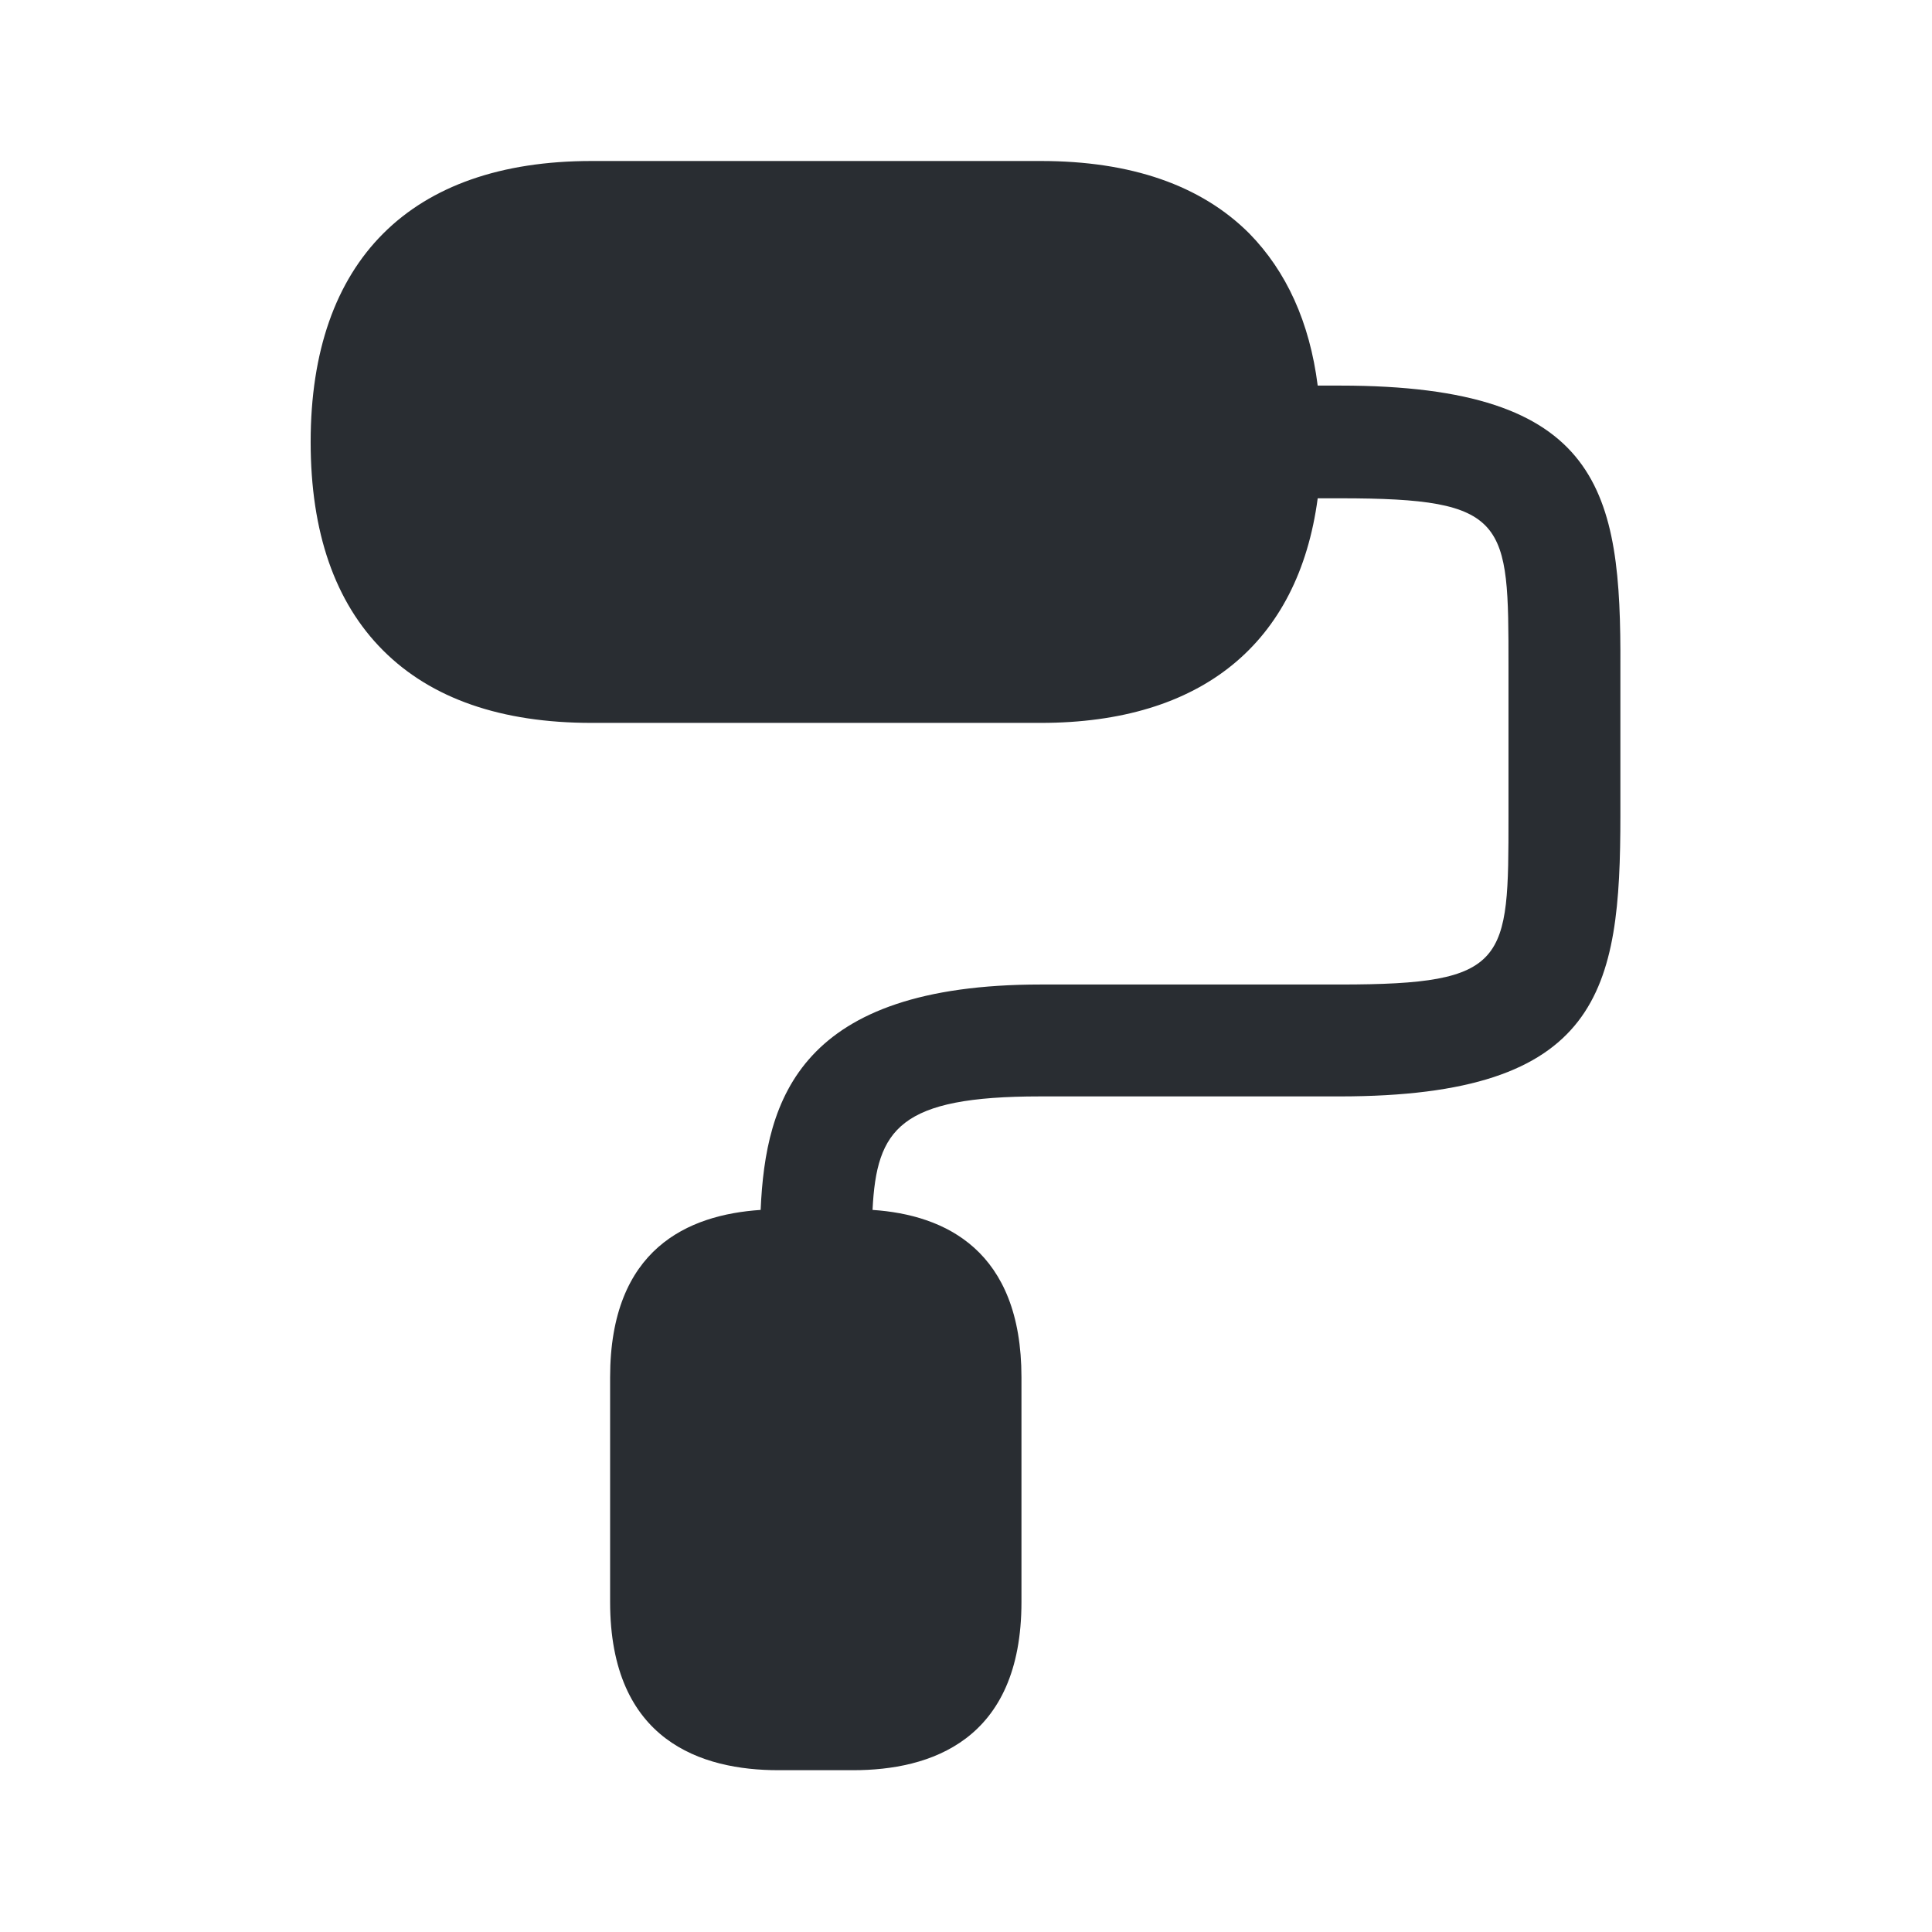
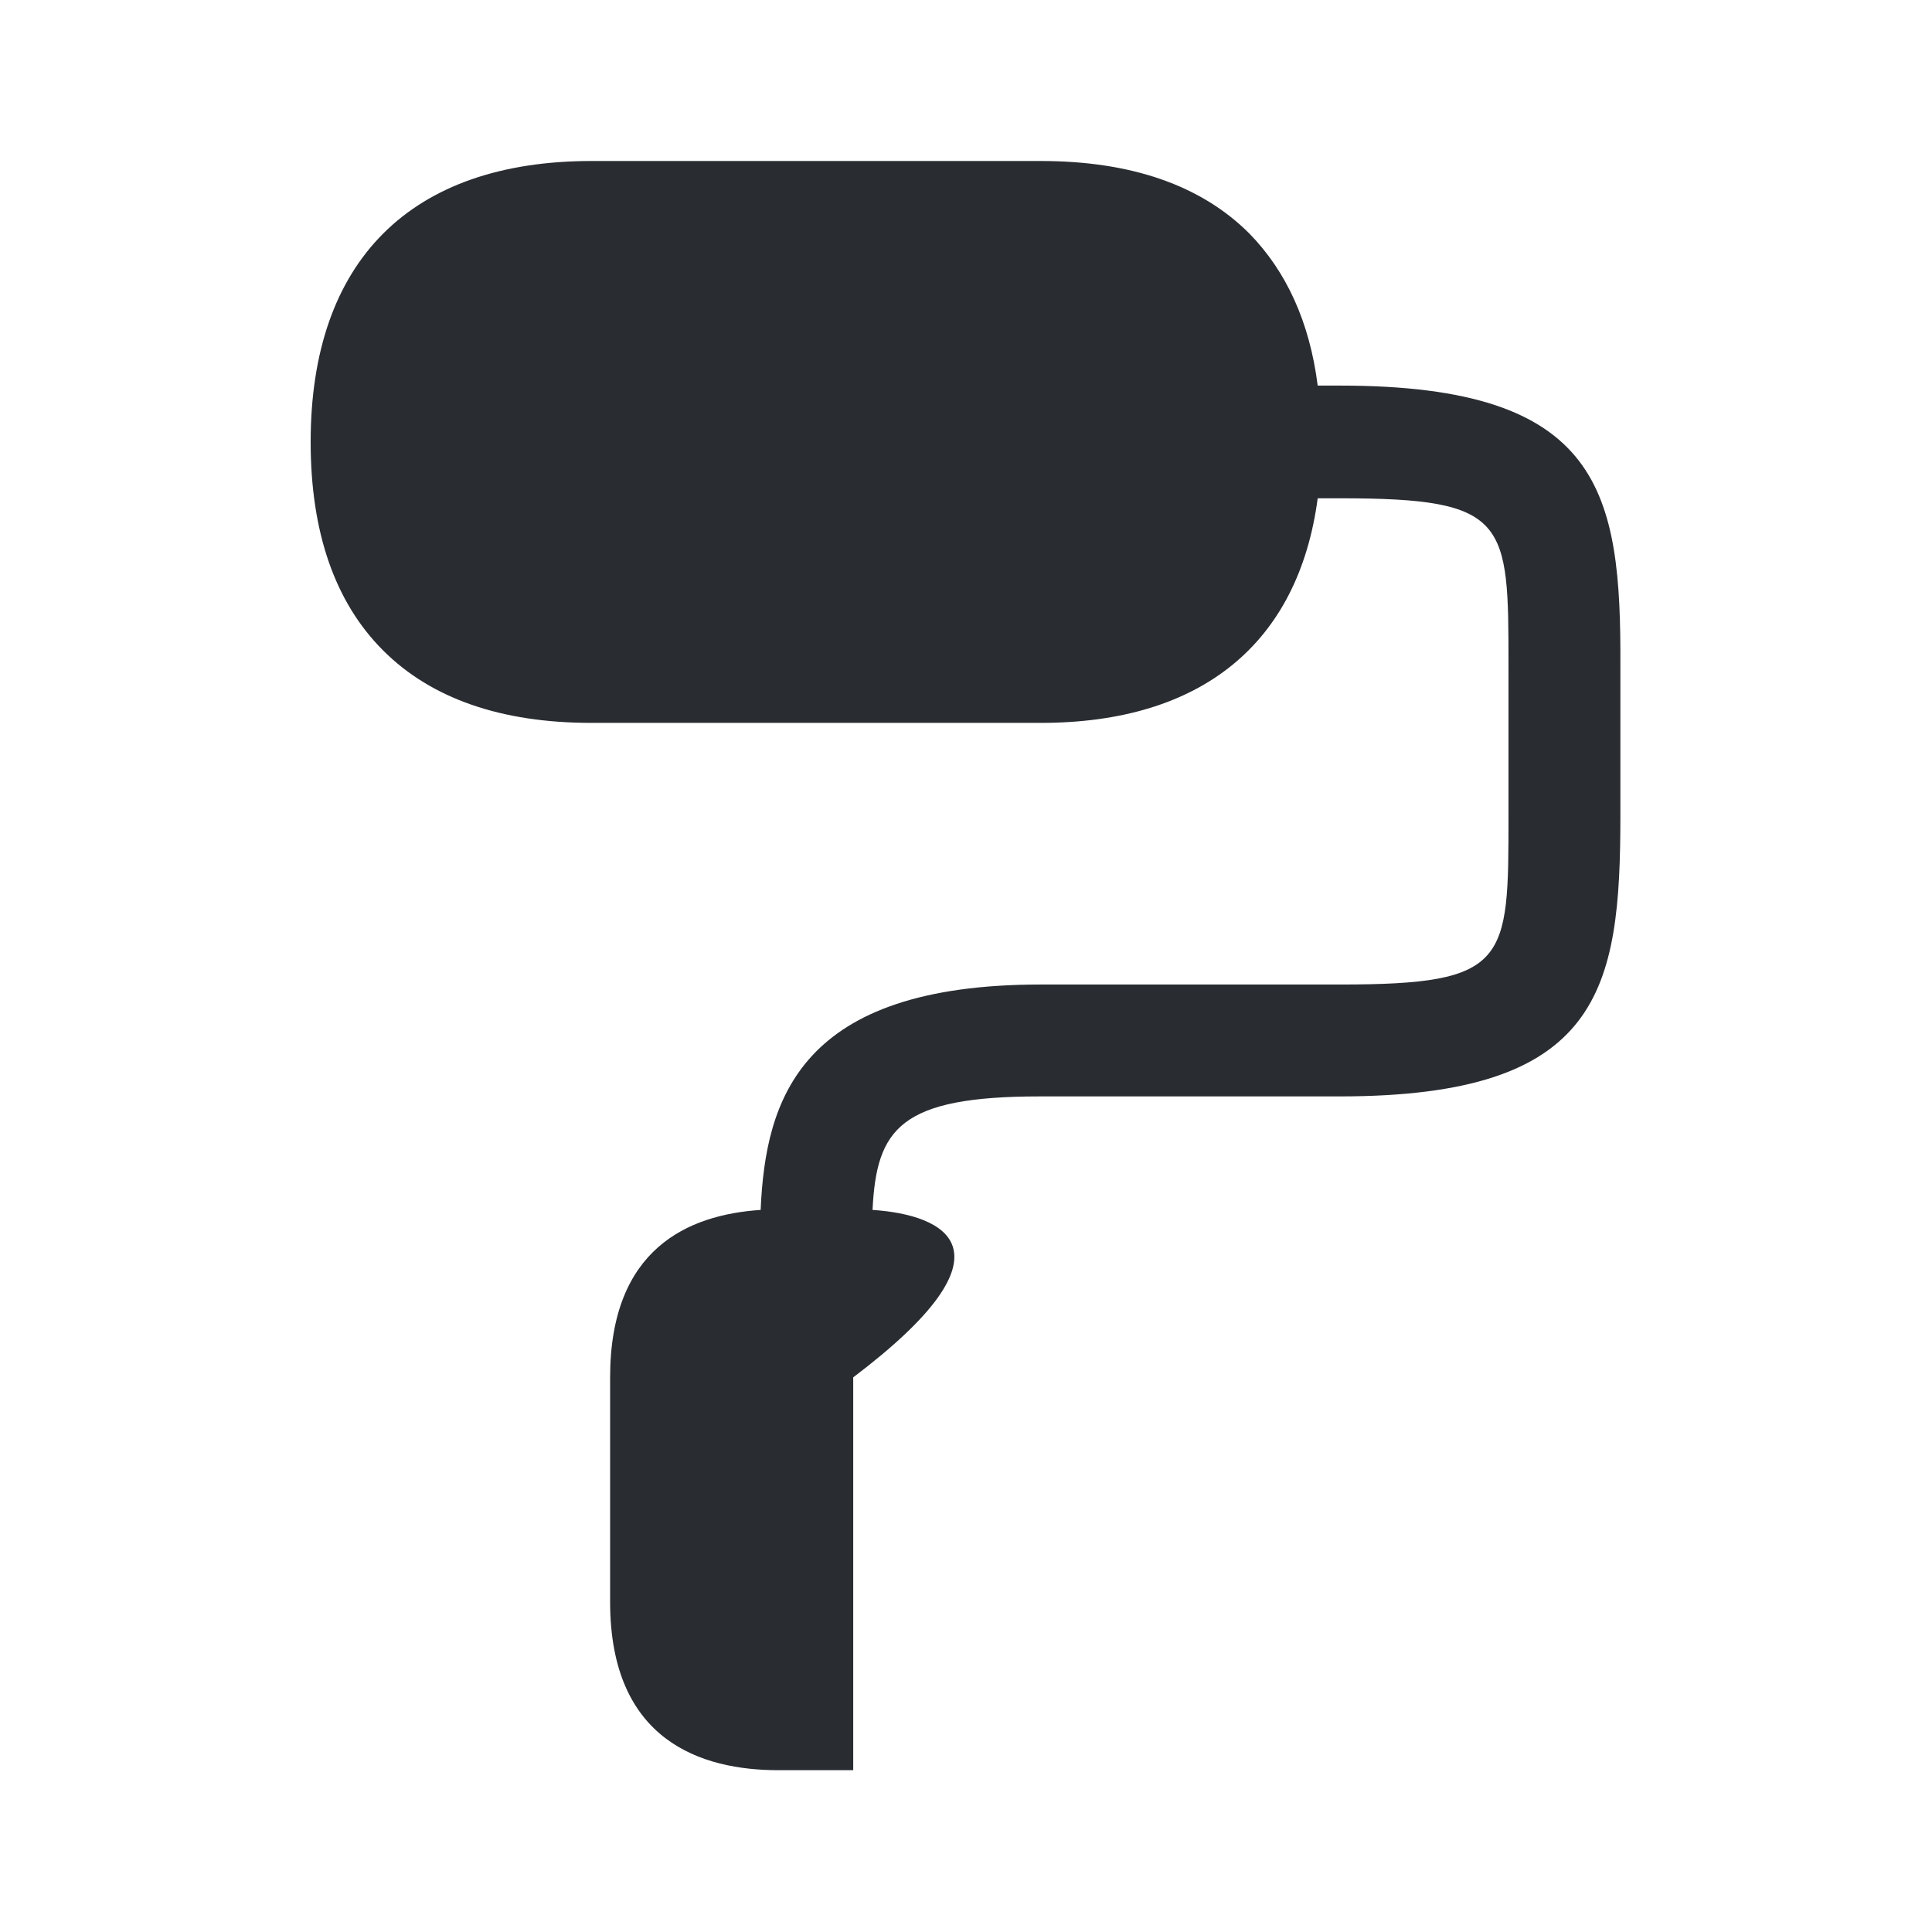
<svg xmlns="http://www.w3.org/2000/svg" width="800px" height="800px" viewBox="0 0 24 24" fill="none">
-   <path d="M16.649 4.79H16.369C16.269 4 15.979 3.37 15.519 2.9C14.919 2.3 14.049 2 12.929 2H7.349C5.099 2 3.859 3.24 3.859 5.49C3.859 6.61 4.159 7.48 4.759 8.08C5.359 8.68 6.229 8.98 7.349 8.98H12.929C14.929 8.98 16.129 7.99 16.369 6.19H16.649C18.739 6.19 18.739 6.47 18.739 8.28V10.14C18.739 11.95 18.739 12.23 16.649 12.23H12.929C9.939 12.23 9.509 13.65 9.449 15.03C8.549 15.09 7.579 15.51 7.579 17.11V19.9C7.579 21.63 8.719 21.99 9.669 21.99H10.599C11.549 21.99 12.689 21.63 12.689 19.9V17.11C12.689 15.53 11.739 15.09 10.839 15.03C10.889 14.02 11.179 13.62 12.919 13.62H16.639C19.889 13.62 20.129 12.3 20.129 10.13V8.28C20.139 6.11 19.899 4.79 16.649 4.79Z" fill="#292D32" />
+   <path d="M16.649 4.79H16.369C16.269 4 15.979 3.37 15.519 2.9C14.919 2.3 14.049 2 12.929 2H7.349C5.099 2 3.859 3.24 3.859 5.49C3.859 6.61 4.159 7.48 4.759 8.08C5.359 8.68 6.229 8.98 7.349 8.98H12.929C14.929 8.98 16.129 7.99 16.369 6.19H16.649C18.739 6.19 18.739 6.47 18.739 8.28V10.14C18.739 11.95 18.739 12.23 16.649 12.23H12.929C9.939 12.23 9.509 13.65 9.449 15.03C8.549 15.09 7.579 15.51 7.579 17.11V19.9C7.579 21.63 8.719 21.99 9.669 21.99H10.599V17.11C12.689 15.53 11.739 15.09 10.839 15.03C10.889 14.02 11.179 13.62 12.919 13.62H16.639C19.889 13.62 20.129 12.3 20.129 10.13V8.28C20.139 6.11 19.899 4.79 16.649 4.79Z" fill="#292D32" />
</svg>